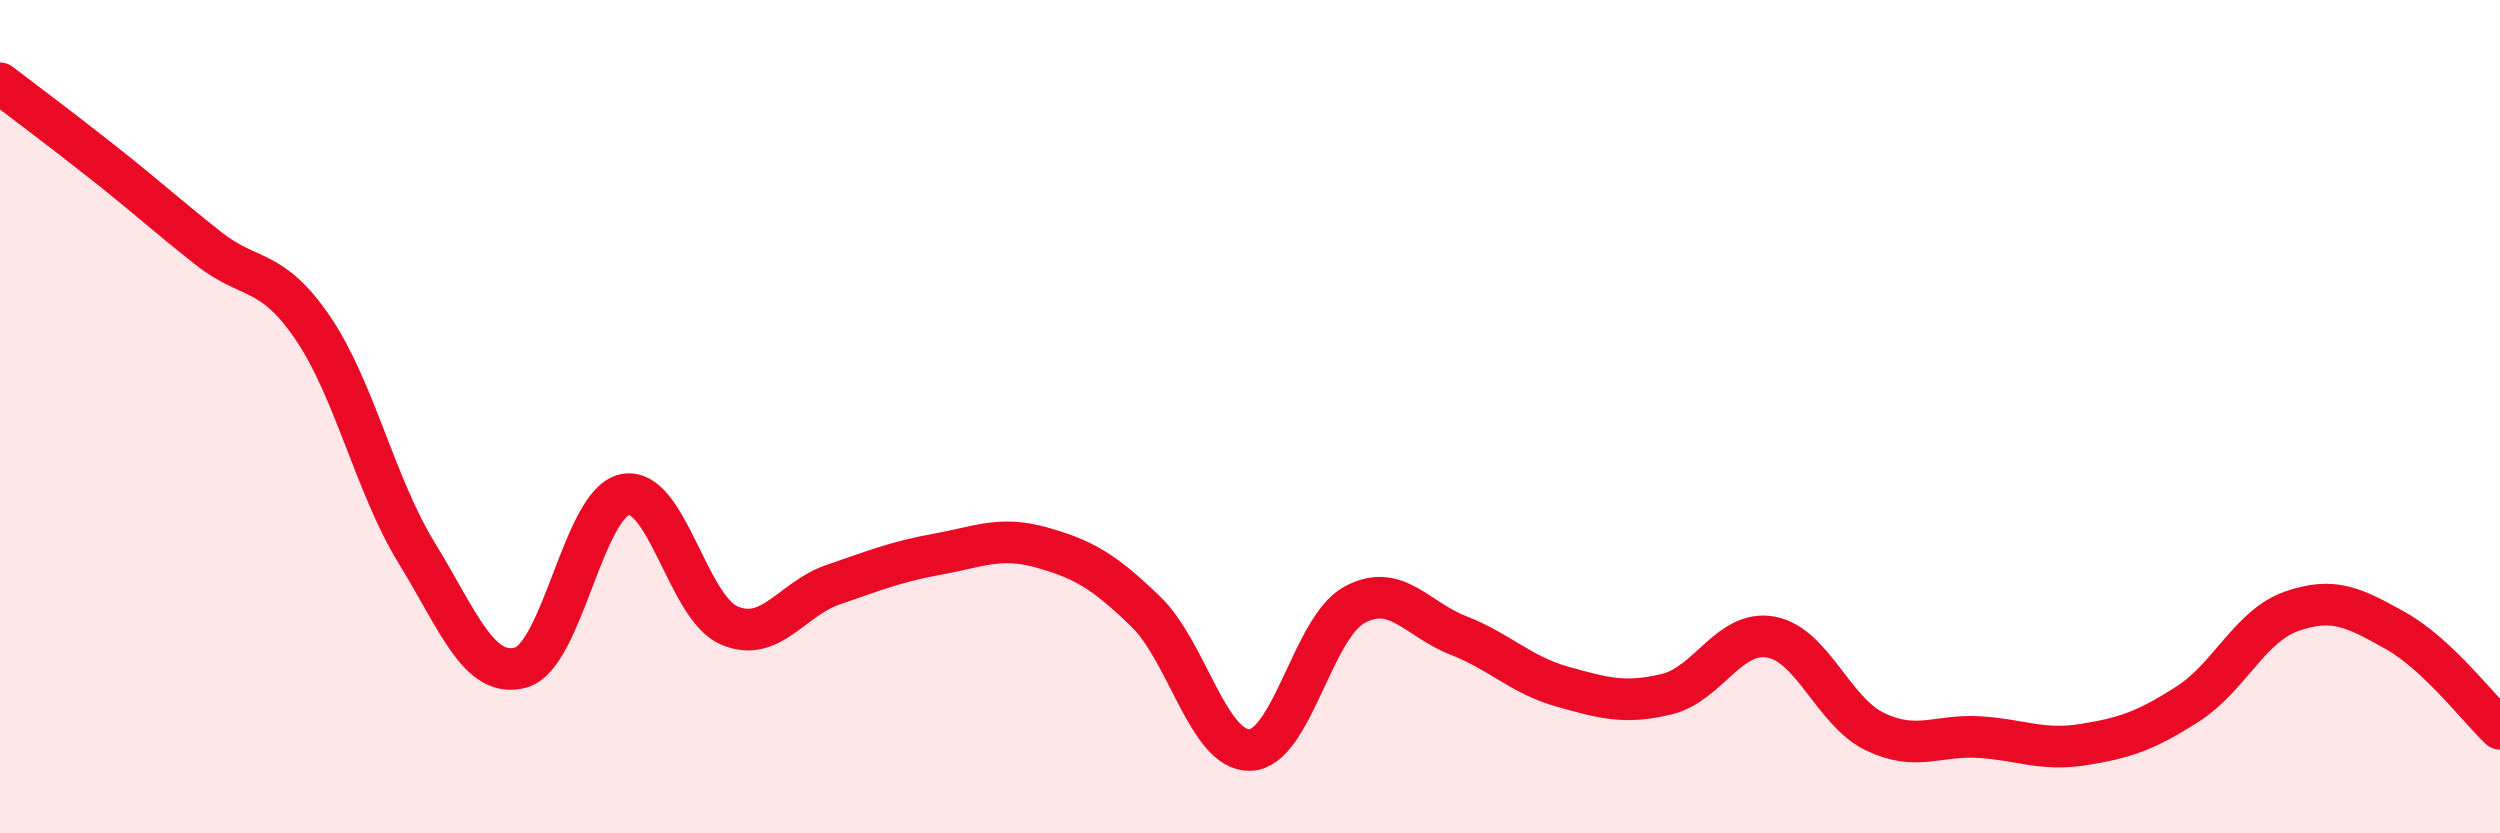
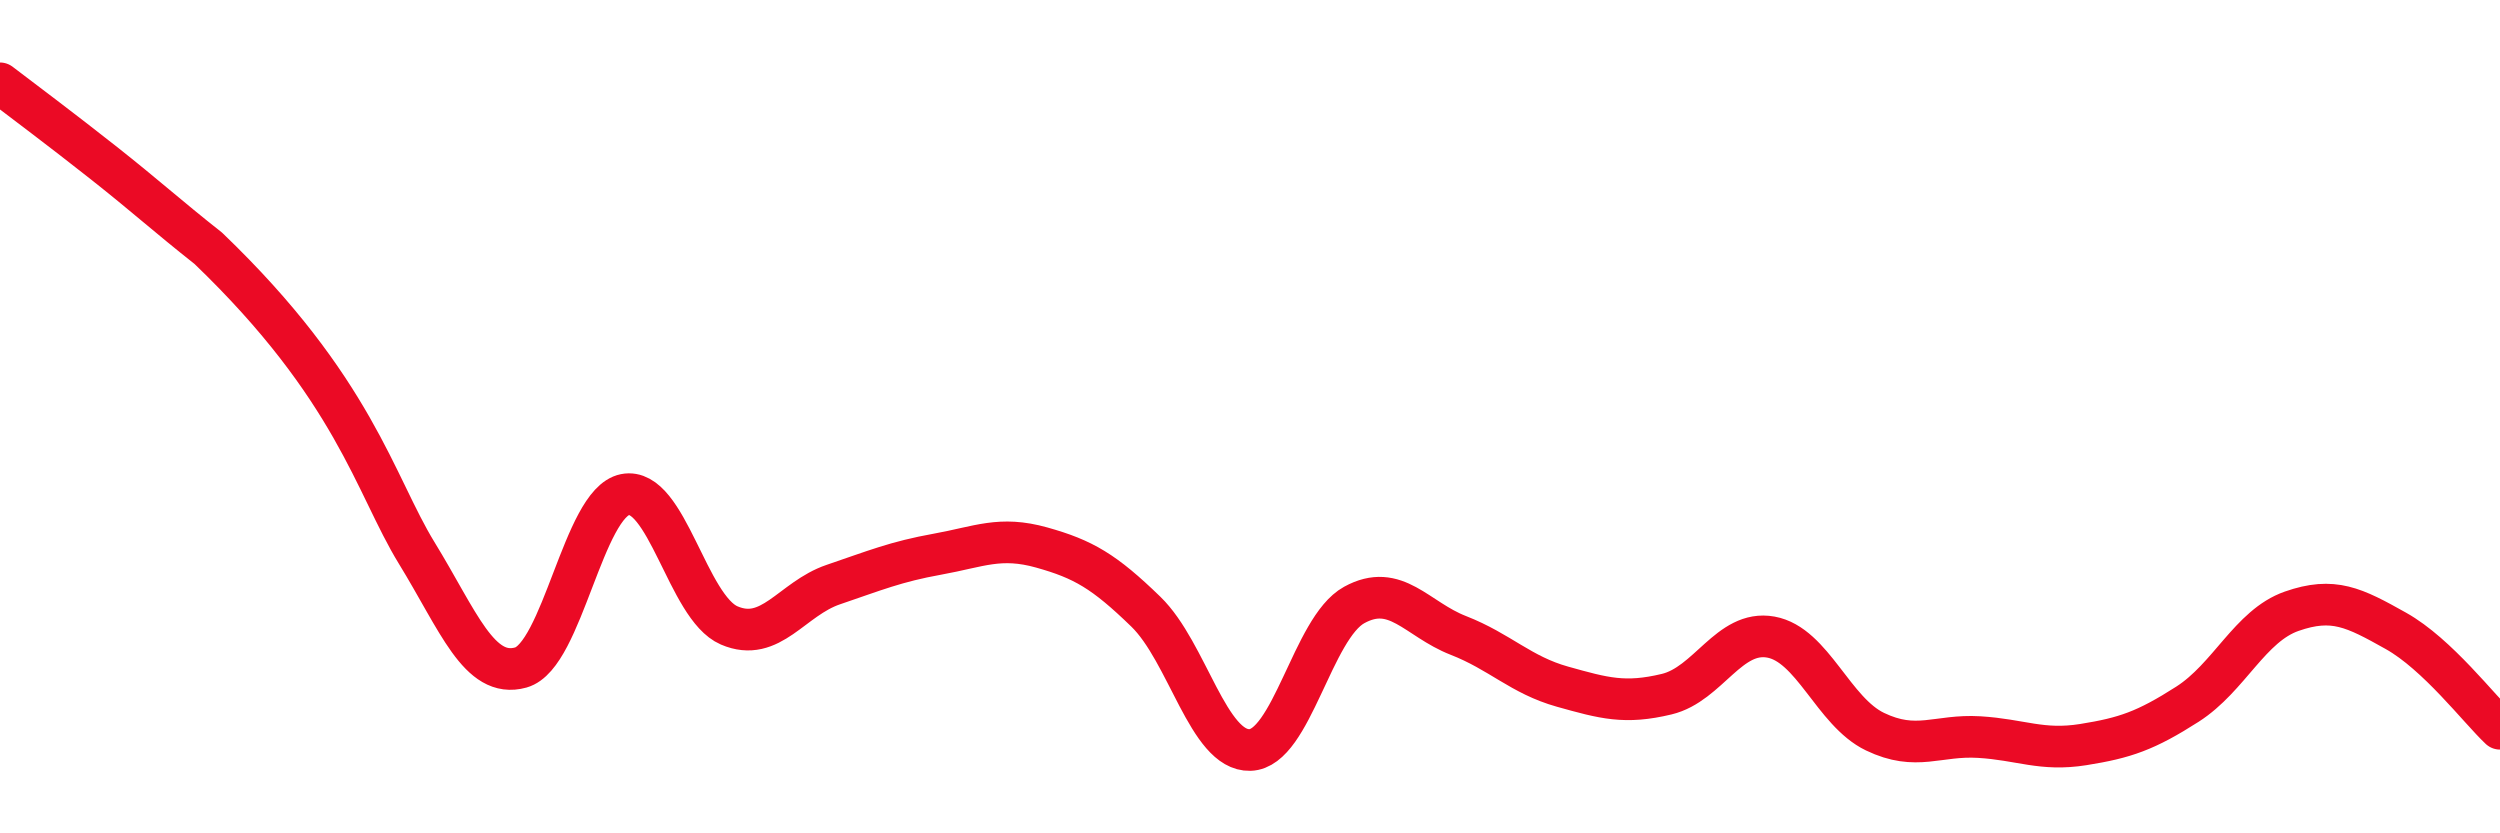
<svg xmlns="http://www.w3.org/2000/svg" width="60" height="20" viewBox="0 0 60 20">
-   <path d="M 0,2 C 0.5,2.38 1.5,3.13 2.5,3.92 C 3.5,4.71 4,5.17 5,5.96 C 6,6.75 6.5,6.4 7.5,7.86 C 8.5,9.32 9,11.64 10,13.27 C 11,14.9 11.5,16.3 12.5,16.02 C 13.5,15.74 14,12.07 15,11.87 C 16,11.67 16.5,14.58 17.5,15.01 C 18.5,15.44 19,14.37 20,14.03 C 21,13.69 21.5,13.48 22.5,13.3 C 23.5,13.12 24,12.86 25,13.14 C 26,13.42 26.5,13.71 27.5,14.68 C 28.5,15.65 29,18.03 30,18 C 31,17.97 31.5,15.07 32.5,14.52 C 33.5,13.97 34,14.86 35,15.25 C 36,15.64 36.5,16.2 37.5,16.48 C 38.5,16.76 39,16.9 40,16.66 C 41,16.42 41.5,15.11 42.5,15.29 C 43.5,15.47 44,17.08 45,17.56 C 46,18.04 46.5,17.63 47.5,17.69 C 48.5,17.75 49,18.03 50,17.87 C 51,17.71 51.5,17.54 52.5,16.9 C 53.5,16.26 54,15.02 55,14.67 C 56,14.32 56.5,14.58 57.5,15.14 C 58.5,15.7 59.5,17.02 60,17.49L60 20L0 20Z" fill="#EB0A25" opacity="0.1" stroke-linecap="round" stroke-linejoin="round" />
-   <path d="M 0,2 C 0.5,2.38 1.5,3.13 2.5,3.92 C 3.5,4.71 4,5.17 5,5.96 C 6,6.75 6.5,6.4 7.5,7.86 C 8.5,9.32 9,11.64 10,13.27 C 11,14.9 11.5,16.3 12.5,16.02 C 13.5,15.74 14,12.07 15,11.87 C 16,11.67 16.5,14.58 17.5,15.01 C 18.5,15.44 19,14.37 20,14.03 C 21,13.69 21.5,13.48 22.5,13.3 C 23.5,13.12 24,12.86 25,13.14 C 26,13.42 26.5,13.71 27.5,14.68 C 28.5,15.65 29,18.03 30,18 C 31,17.97 31.5,15.07 32.5,14.52 C 33.5,13.97 34,14.86 35,15.25 C 36,15.64 36.5,16.2 37.5,16.48 C 38.5,16.76 39,16.9 40,16.66 C 41,16.42 41.5,15.11 42.5,15.29 C 43.5,15.47 44,17.08 45,17.56 C 46,18.04 46.5,17.63 47.5,17.69 C 48.5,17.75 49,18.03 50,17.87 C 51,17.71 51.5,17.54 52.5,16.9 C 53.5,16.26 54,15.02 55,14.67 C 56,14.32 56.5,14.58 57.5,15.14 C 58.5,15.7 59.5,17.02 60,17.49" stroke="#EB0A25" stroke-width="1" fill="none" stroke-linecap="round" stroke-linejoin="round" />
+   <path d="M 0,2 C 0.5,2.38 1.5,3.13 2.5,3.92 C 3.5,4.71 4,5.17 5,5.96 C 8.5,9.32 9,11.64 10,13.27 C 11,14.9 11.5,16.3 12.5,16.02 C 13.5,15.74 14,12.07 15,11.87 C 16,11.67 16.5,14.58 17.5,15.01 C 18.5,15.44 19,14.37 20,14.03 C 21,13.69 21.5,13.48 22.5,13.3 C 23.5,13.12 24,12.86 25,13.14 C 26,13.42 26.5,13.71 27.5,14.68 C 28.5,15.65 29,18.03 30,18 C 31,17.97 31.5,15.07 32.5,14.52 C 33.5,13.97 34,14.86 35,15.25 C 36,15.64 36.5,16.2 37.5,16.48 C 38.5,16.76 39,16.9 40,16.66 C 41,16.42 41.5,15.11 42.5,15.29 C 43.5,15.47 44,17.08 45,17.56 C 46,18.04 46.5,17.63 47.5,17.69 C 48.5,17.75 49,18.03 50,17.87 C 51,17.71 51.5,17.54 52.5,16.9 C 53.5,16.26 54,15.02 55,14.67 C 56,14.32 56.5,14.58 57.5,15.14 C 58.5,15.7 59.5,17.02 60,17.49" stroke="#EB0A25" stroke-width="1" fill="none" stroke-linecap="round" stroke-linejoin="round" />
</svg>